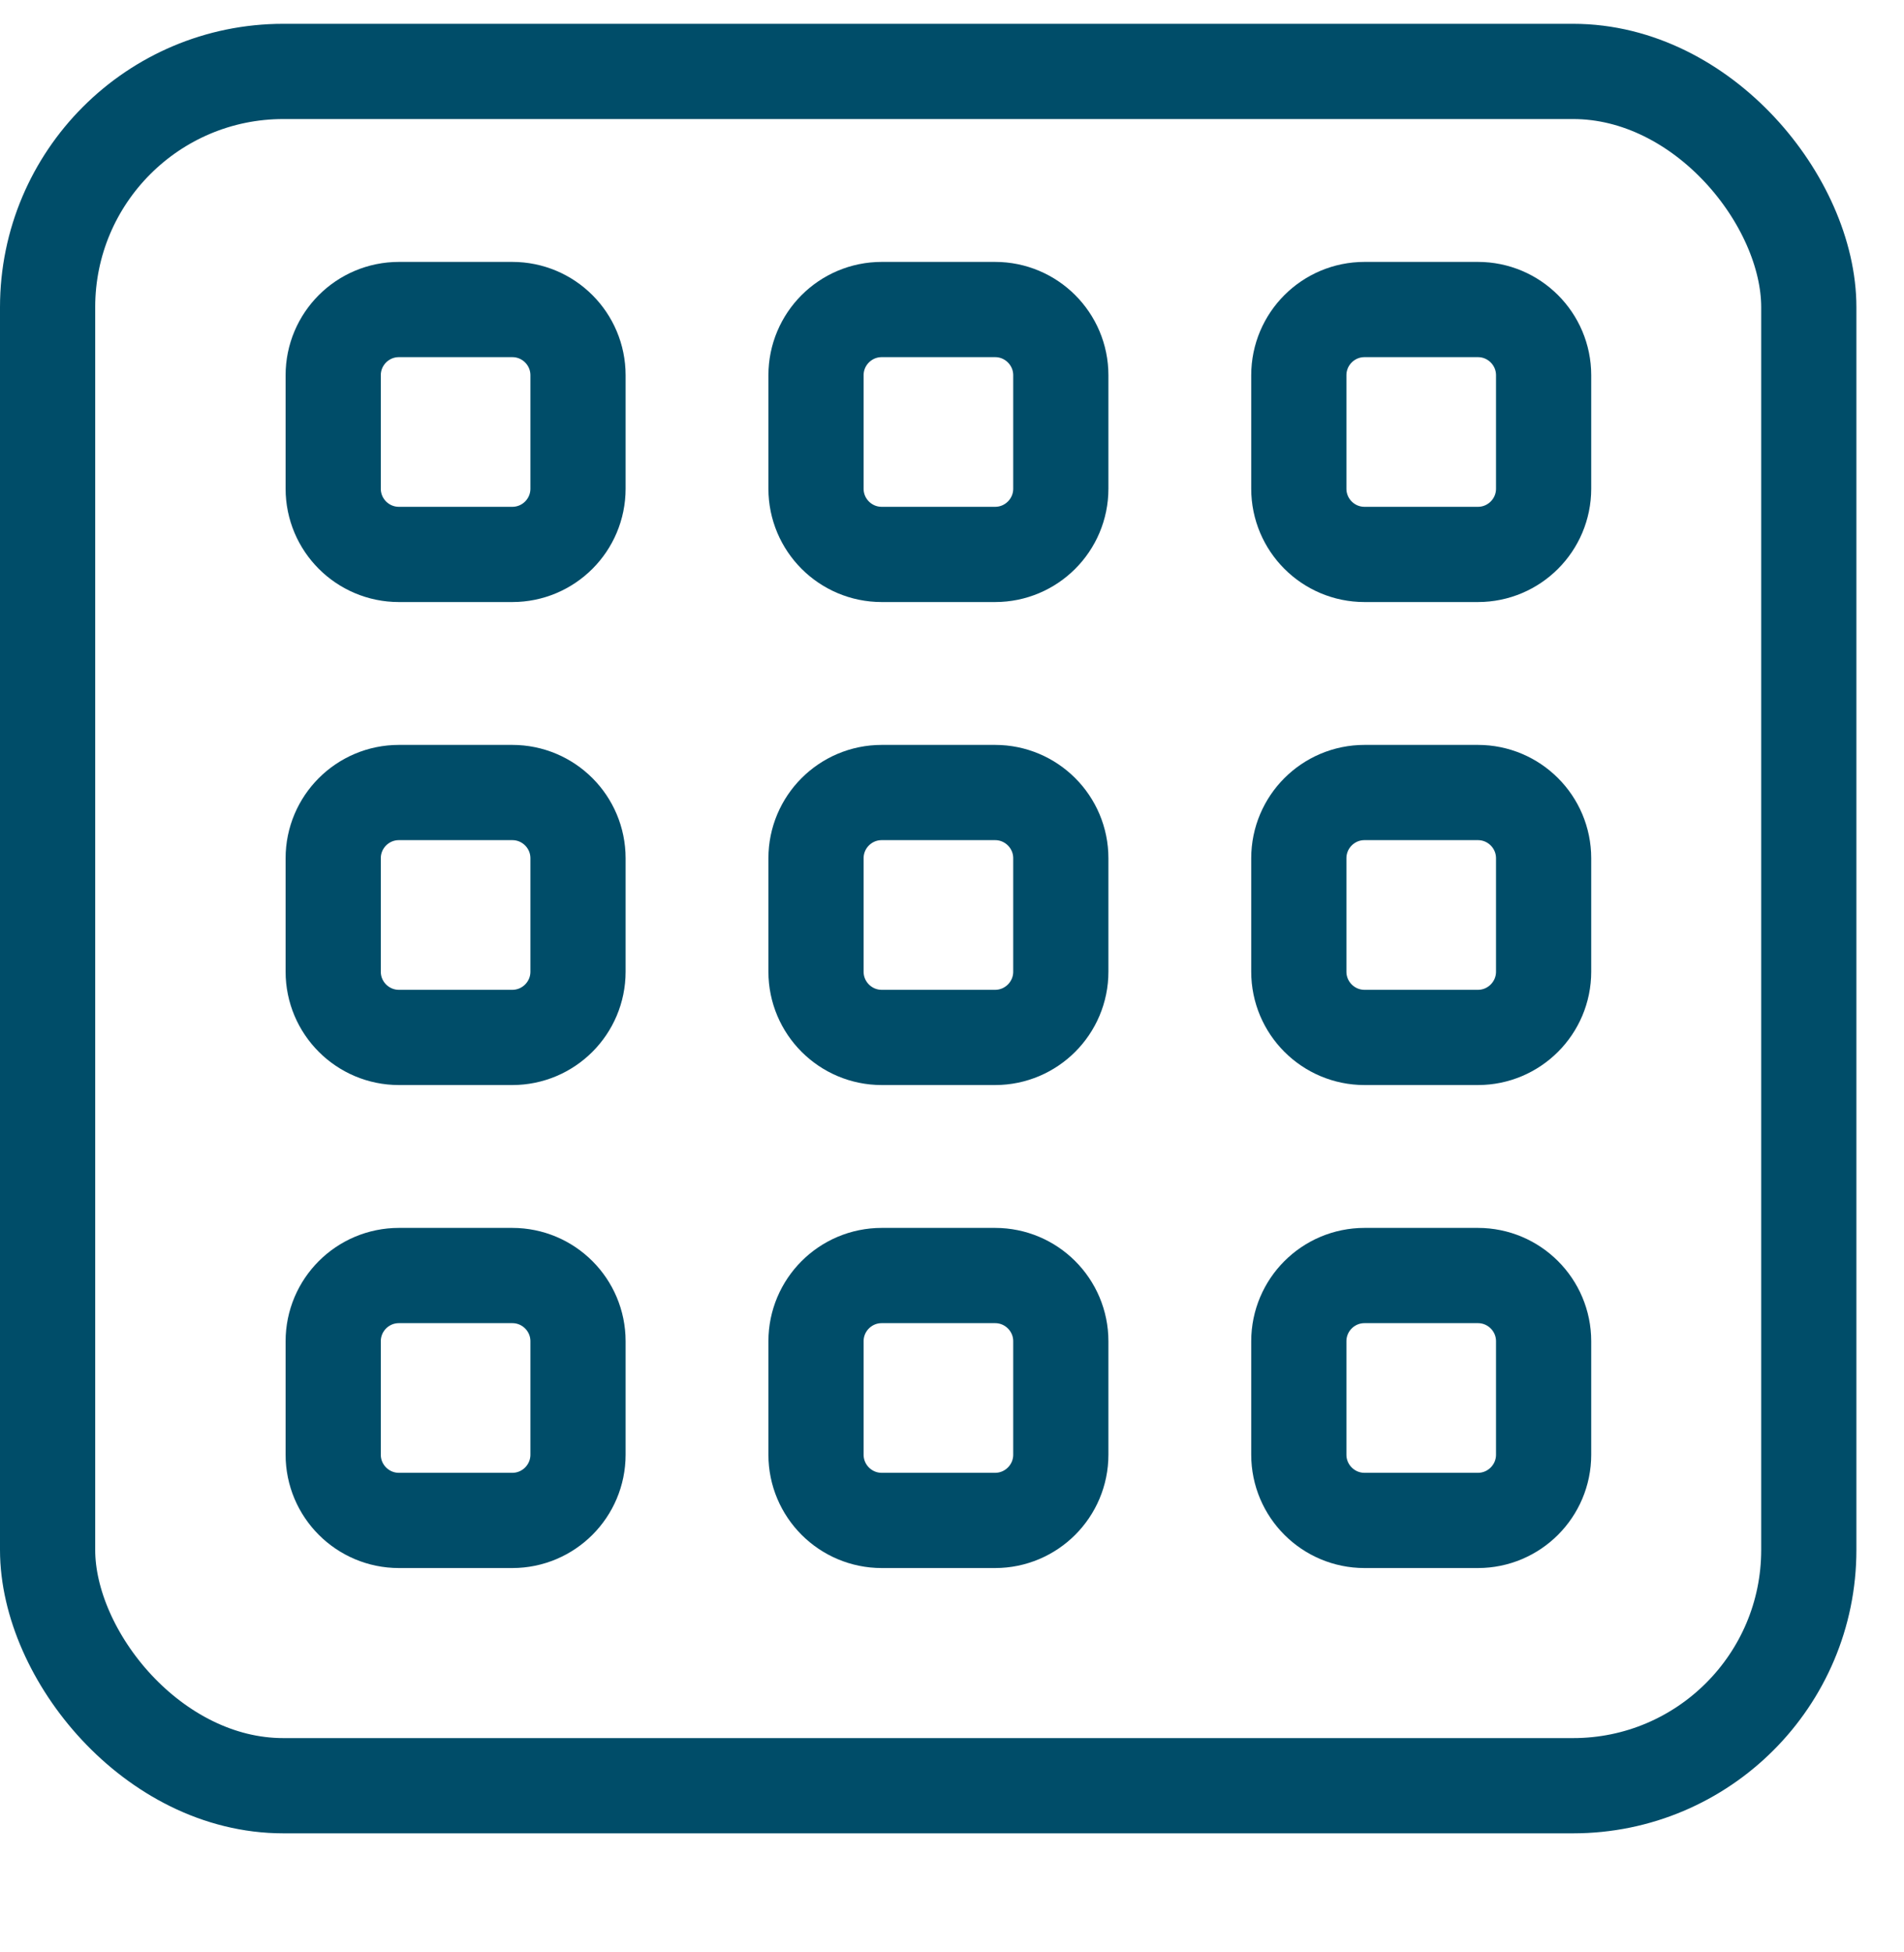
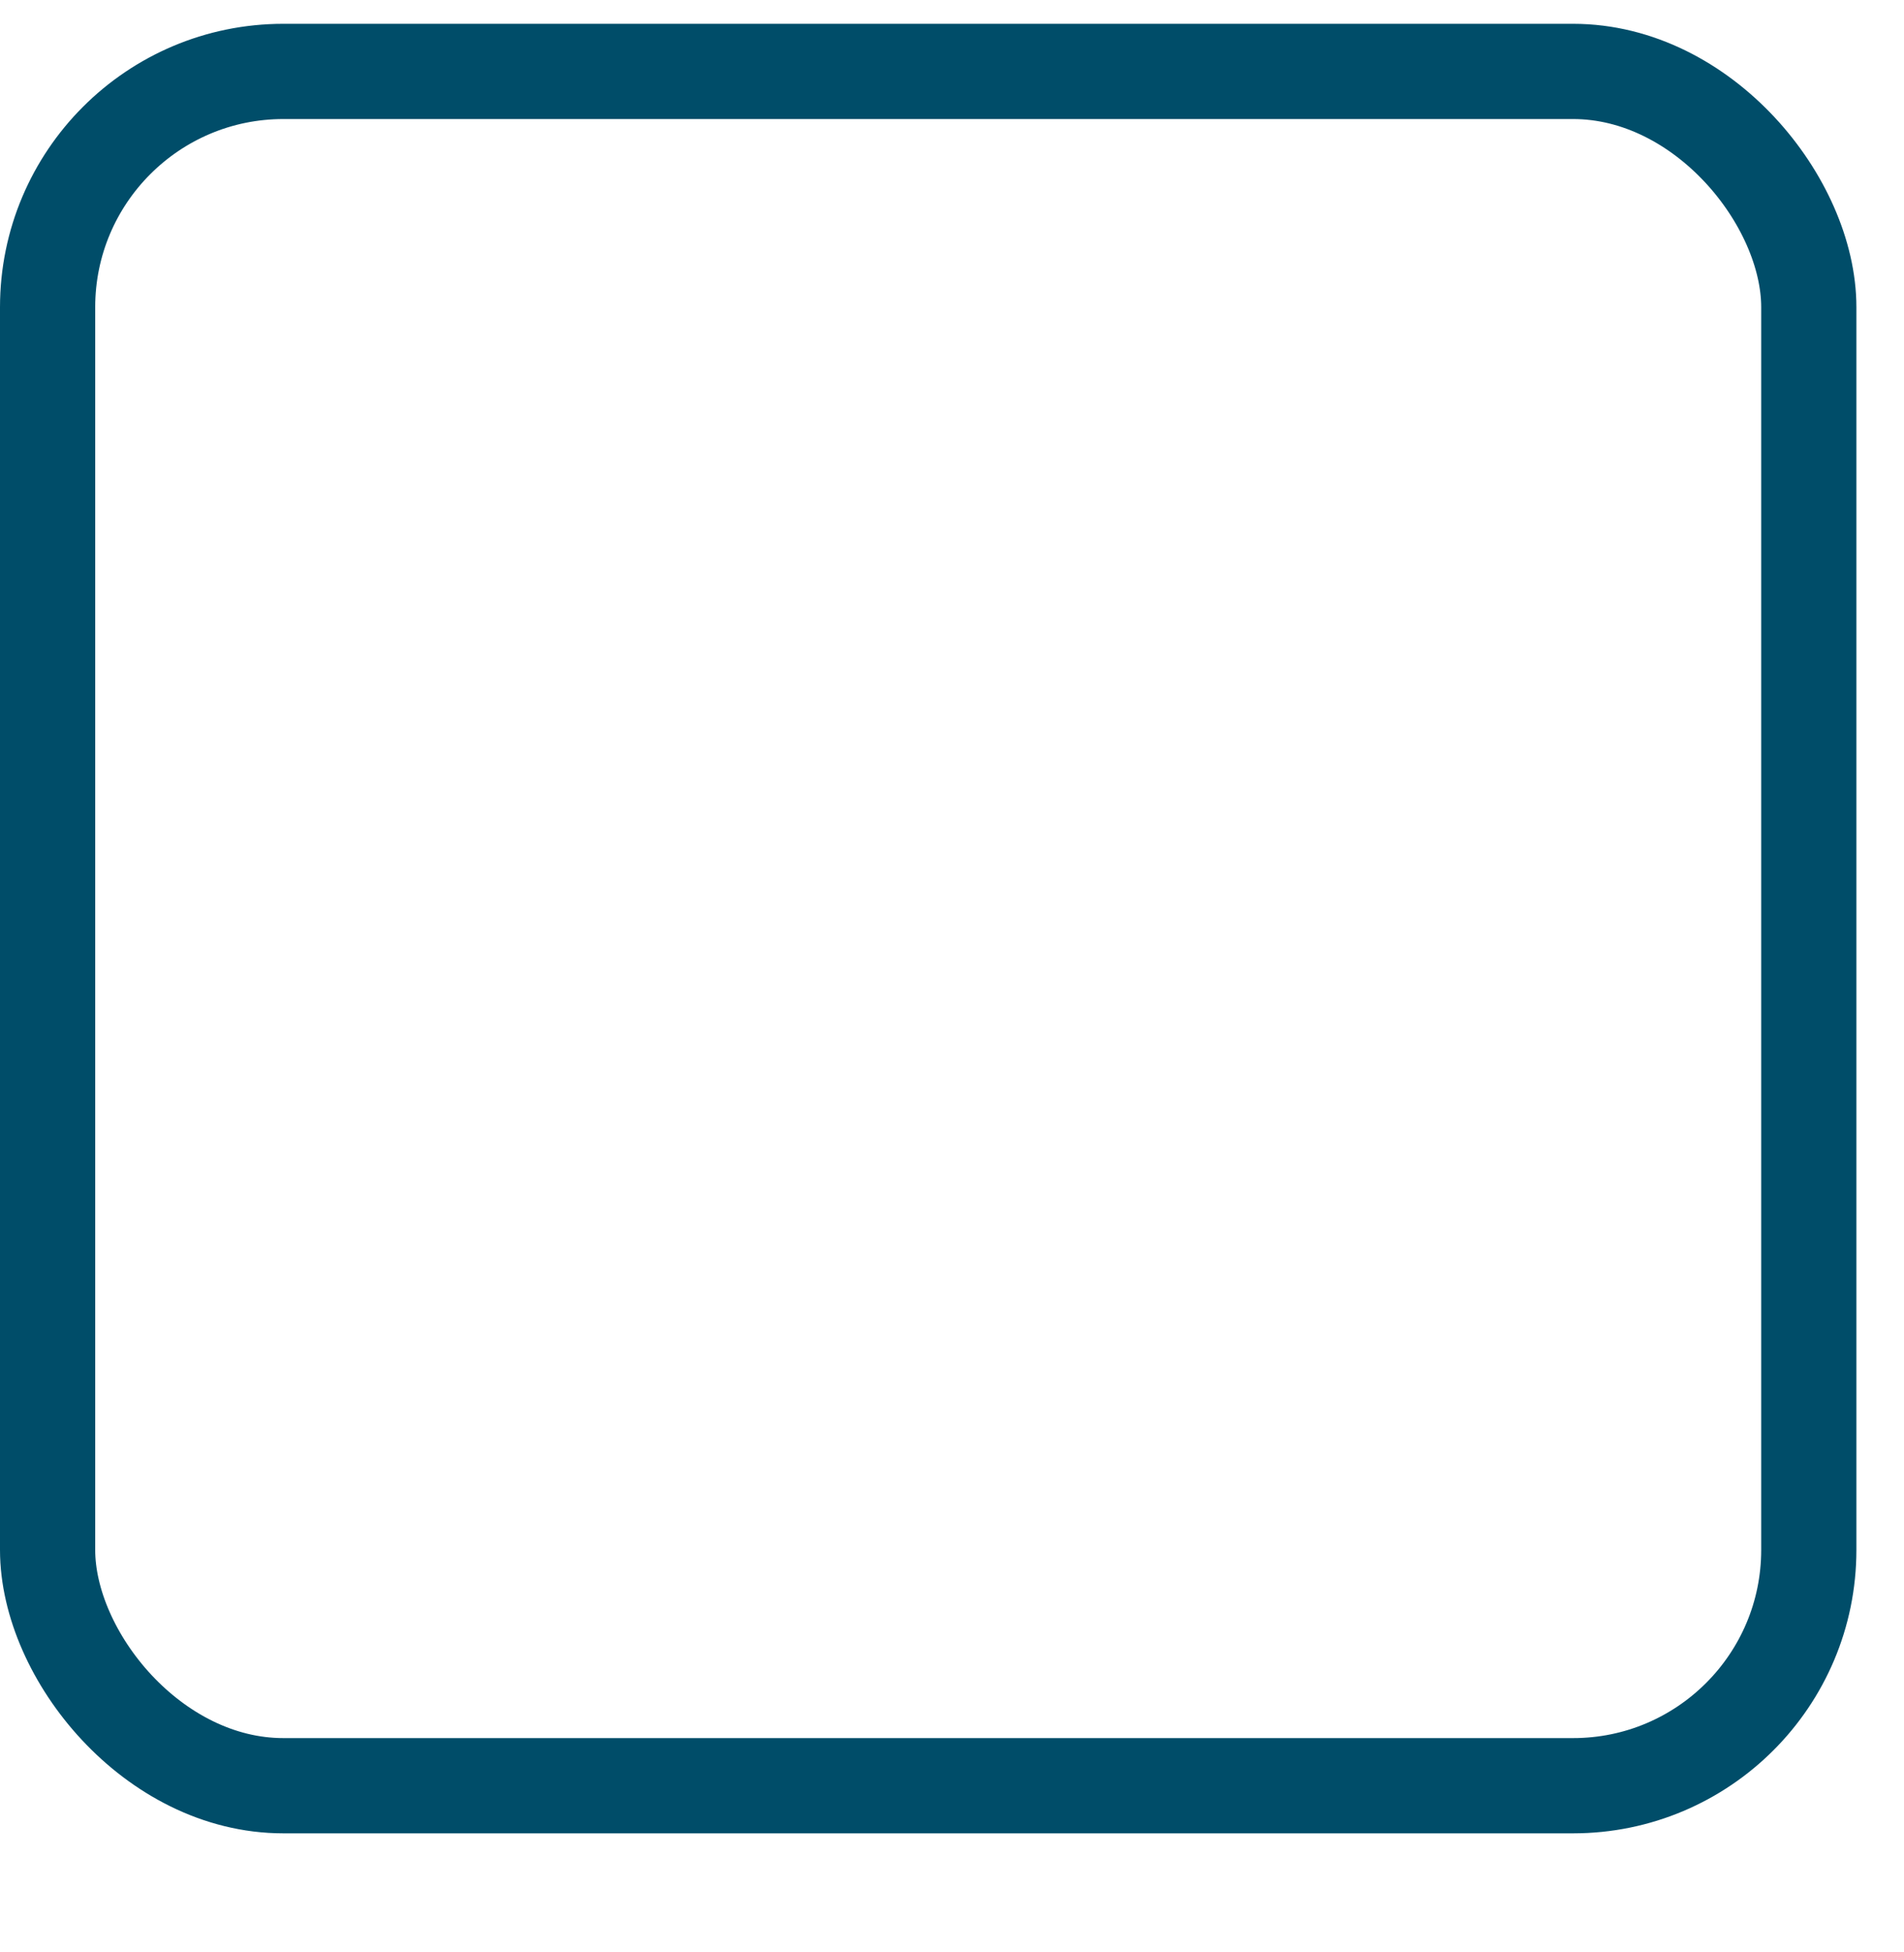
<svg xmlns="http://www.w3.org/2000/svg" width="40" height="41" viewBox="0 0 40 41" fill="none">
  <rect x="1" y="1.5" width="37" height="36" rx="4.952" stroke="#004D69" stroke-width="2" />
-   <path d="M7 7.881C7 7.118 7.618 6.5 8.381 6.5H10.762C11.525 6.5 12.143 7.118 12.143 7.881V10.262C12.143 11.025 11.525 11.643 10.762 11.643H8.381C7.618 11.643 7 11.025 7 10.262V7.881ZM17.143 7.881C17.143 7.118 17.761 6.5 18.524 6.5H20.905C21.667 6.5 22.286 7.118 22.286 7.881V10.262C22.286 11.025 21.667 11.643 20.905 11.643H18.524C17.761 11.643 17.143 11.025 17.143 10.262V7.881ZM27.286 7.881C27.286 7.118 27.904 6.5 28.667 6.5H31.048C31.81 6.5 32.429 7.118 32.429 7.881V10.262C32.429 11.025 31.81 11.643 31.048 11.643H28.667C27.904 11.643 27.286 11.025 27.286 10.262V7.881ZM7 18.024C7 17.261 7.618 16.643 8.381 16.643H10.762C11.525 16.643 12.143 17.261 12.143 18.024V20.405C12.143 21.167 11.525 21.786 10.762 21.786H8.381C7.618 21.786 7 21.167 7 20.405V18.024ZM17.143 18.024C17.143 17.261 17.761 16.643 18.524 16.643H20.905C21.667 16.643 22.286 17.261 22.286 18.024V20.405C22.286 21.167 21.667 21.786 20.905 21.786H18.524C17.761 21.786 17.143 21.167 17.143 20.405V18.024ZM27.286 18.024C27.286 17.261 27.904 16.643 28.667 16.643H31.048C31.81 16.643 32.429 17.261 32.429 18.024V20.405C32.429 21.167 31.81 21.786 31.048 21.786H28.667C27.904 21.786 27.286 21.167 27.286 20.405V18.024ZM7 28.167C7 27.404 7.618 26.786 8.381 26.786H10.762C11.525 26.786 12.143 27.404 12.143 28.167V30.548C12.143 31.31 11.525 31.929 10.762 31.929H8.381C7.618 31.929 7 31.31 7 30.548V28.167ZM17.143 28.167C17.143 27.404 17.761 26.786 18.524 26.786H20.905C21.667 26.786 22.286 27.404 22.286 28.167V30.548C22.286 31.31 21.667 31.929 20.905 31.929H18.524C17.761 31.929 17.143 31.31 17.143 30.548V28.167ZM27.286 28.167C27.286 27.404 27.904 26.786 28.667 26.786H31.048C31.81 26.786 32.429 27.404 32.429 28.167V30.548C32.429 31.31 31.81 31.929 31.048 31.929H28.667C27.904 31.929 27.286 31.31 27.286 30.548V28.167Z" stroke="#004D69" stroke-width="2" />
</svg>